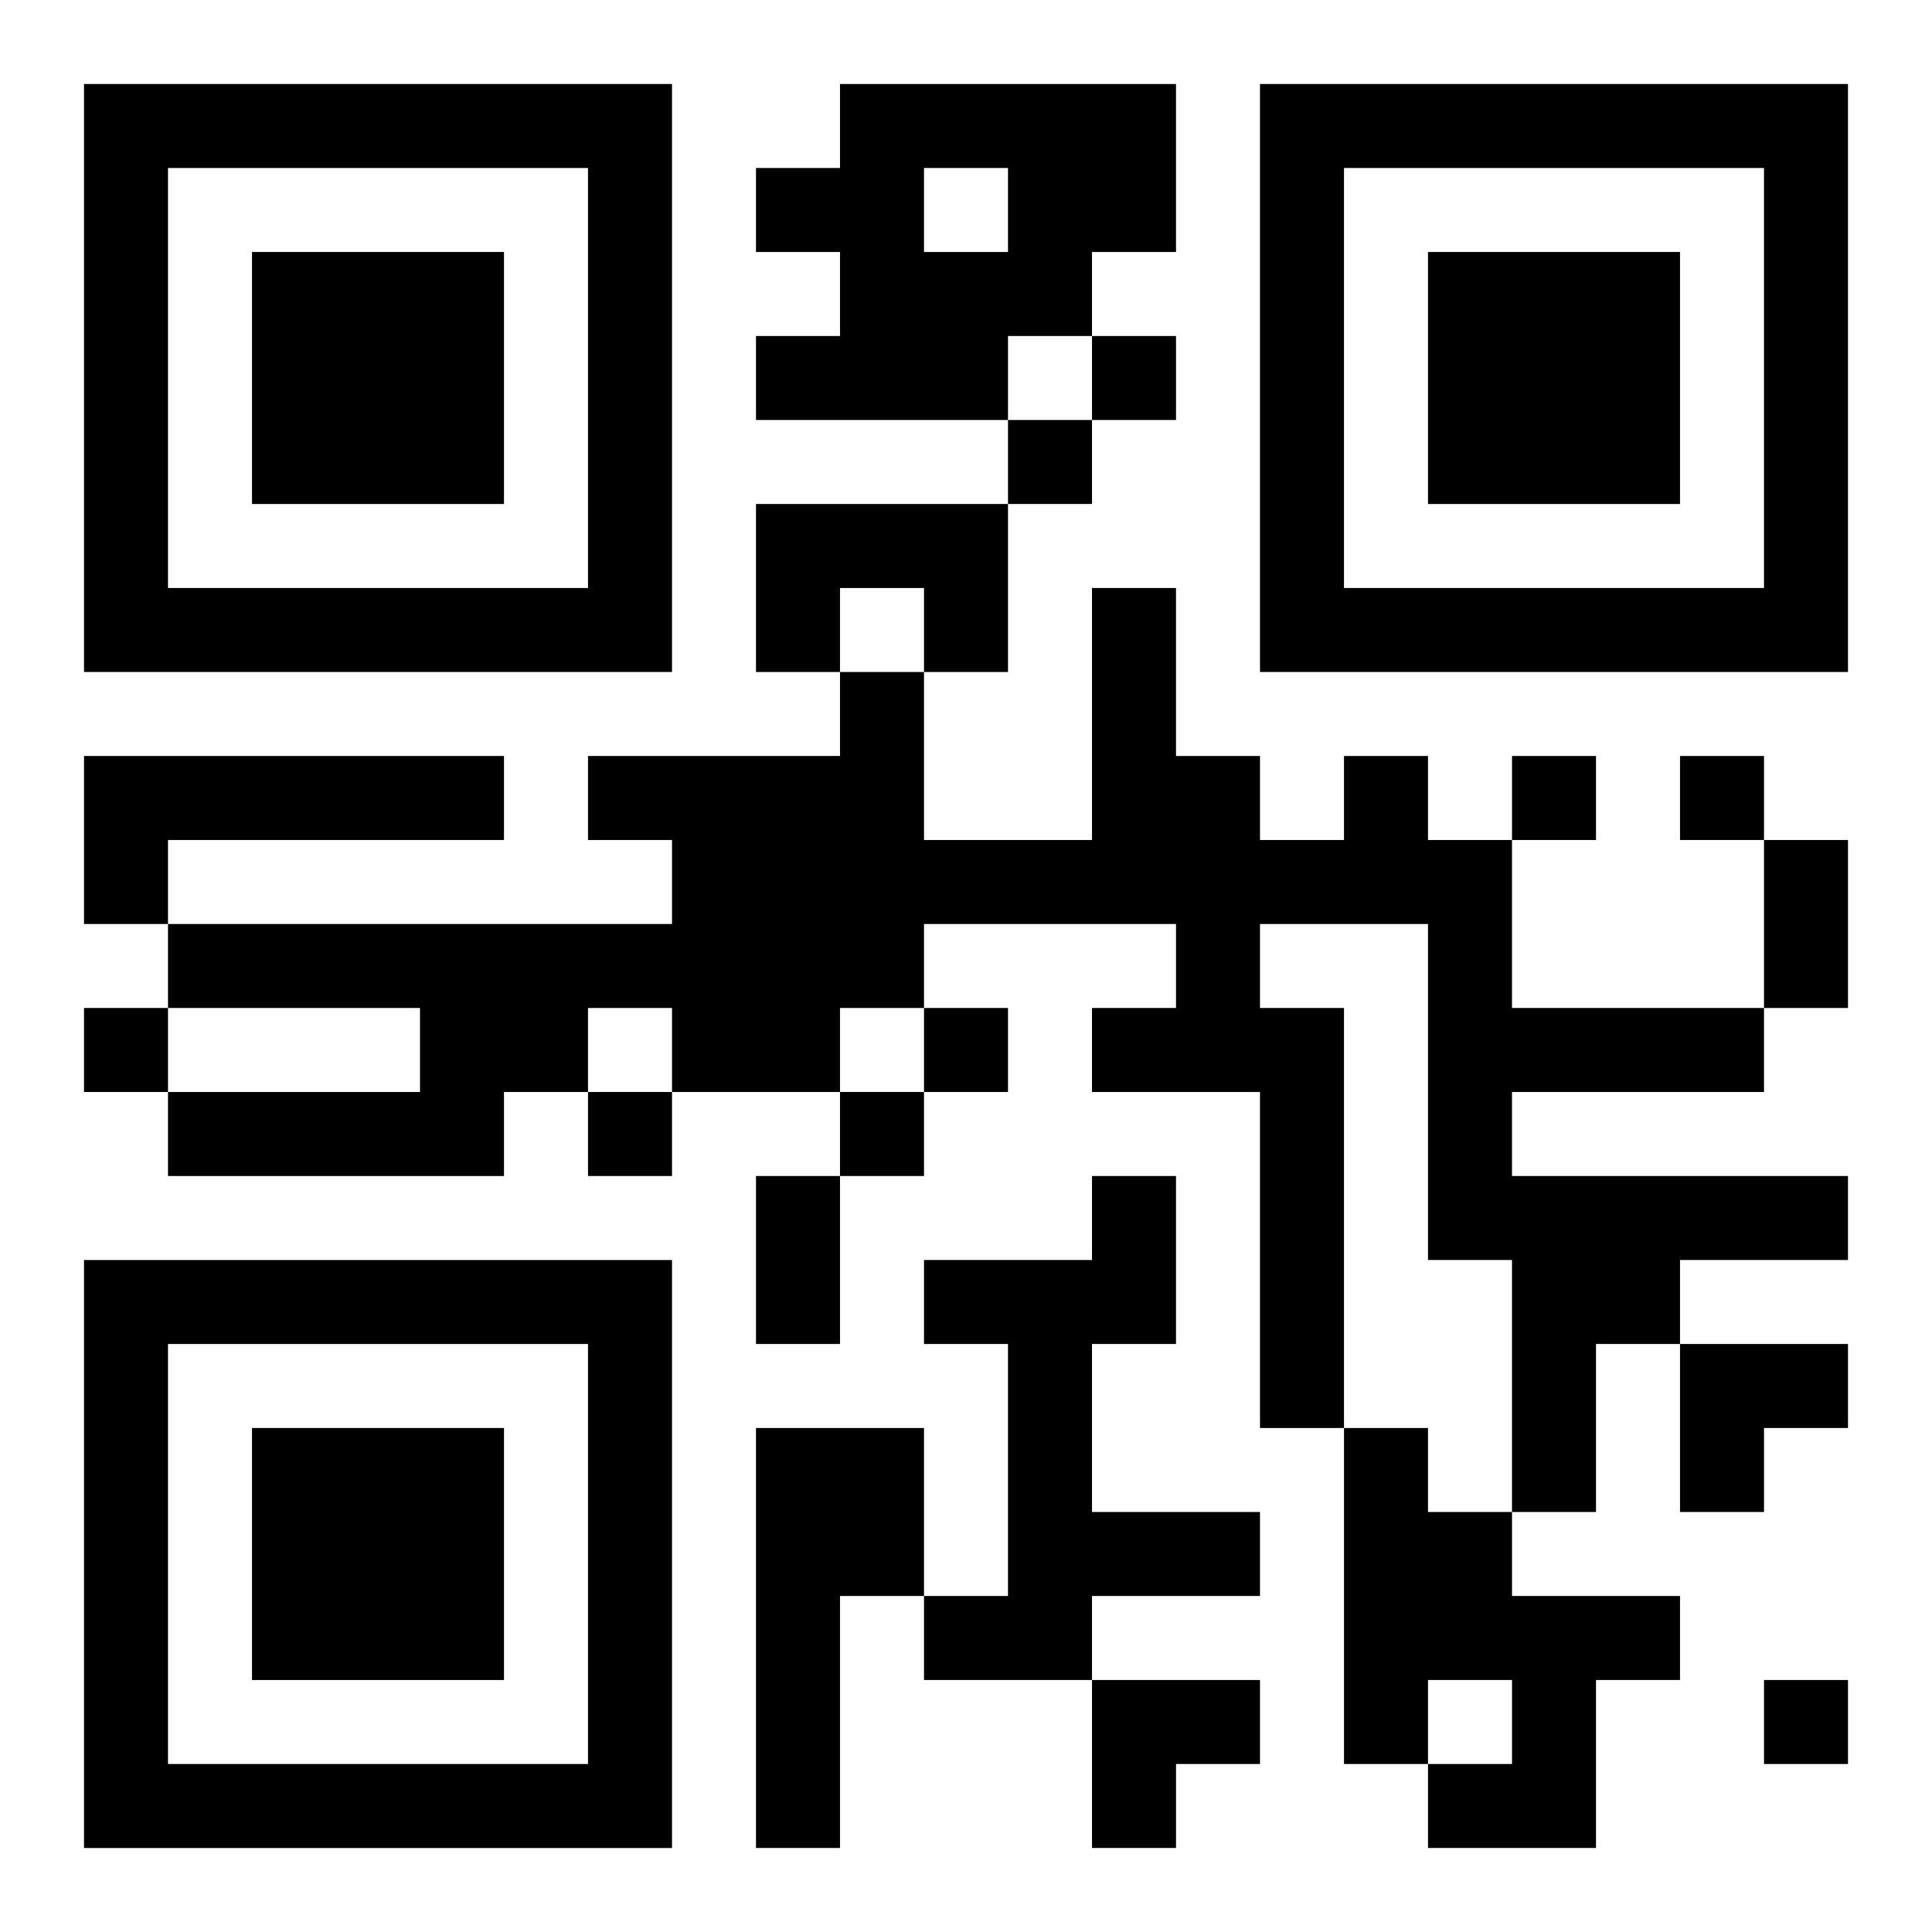
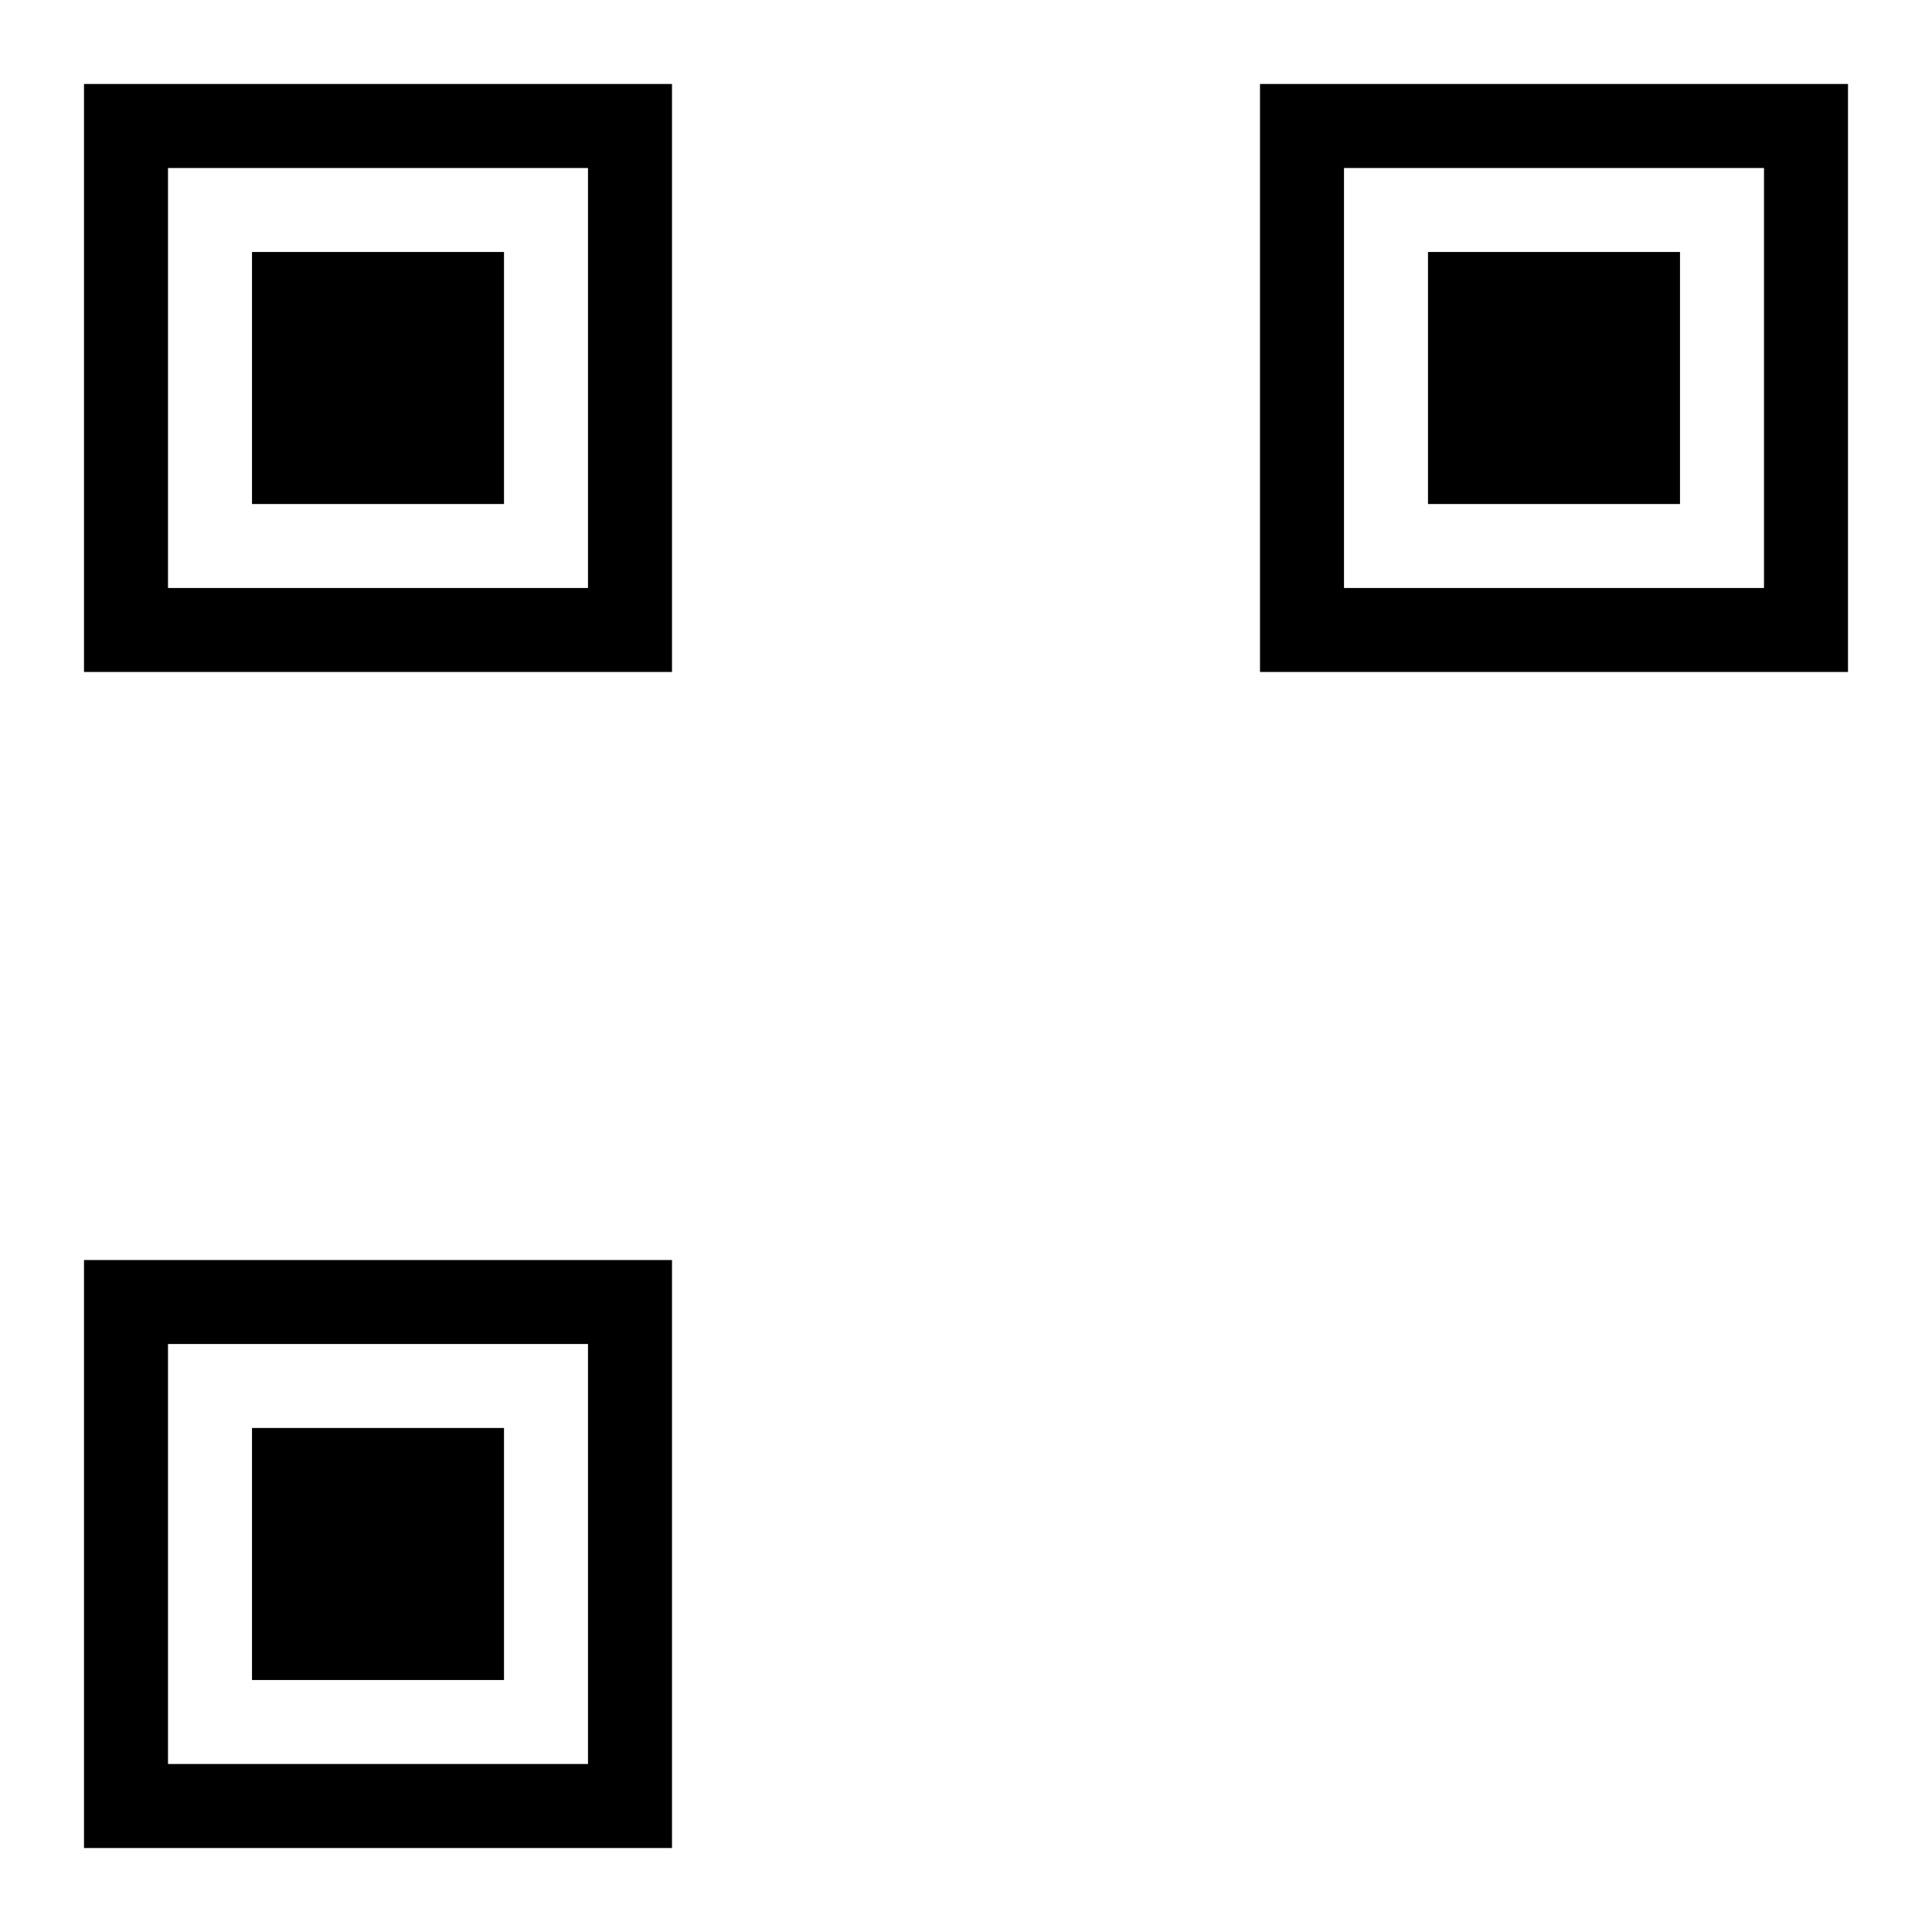
<svg xmlns="http://www.w3.org/2000/svg" xmlns:xlink="http://www.w3.org/1999/xlink" width="250" height="250" baseProfile="full" version="1.1" viewBox="-1 -1 23 23">
  <symbol id="a">
    <path d="m0 7v7h7v-7h-7zm1 1h5v5h-5v-5zm1 1v3h3v-3h-3z" />
  </symbol>
  <use y="-7" xlink:href="#a" />
  <use y="7" xlink:href="#a" />
  <use x="14" y="-7" xlink:href="#a" />
-   <path d="m9 0h4v2h-1v1h-1v1h-3v-1h1v-1h-1v-1h1v-1m1 1v1h1v-1h-1m-2 4h3v2h-1v-1h-1v1h-1v-2m-8 3h5v1h-4v1h-1v-2m15 0h1v1h1v2h3v1h-3v1h4v1h-2v1h-1v2h-1v-3h-1v-4h-2v1h1v5h-1v-4h-2v-1h1v-1h-3v1h-1v1h-2v-1h-1v1h-1v1h-4v-1h3v-1h-3v-1h6v-1h-1v-1h3v-1h1v2h2v-3h1v2h1v1h1v-1m-3 5h1v2h-1v2h2v1h-2v1h-2v-1h1v-3h-1v-1h2v-1m-4 3h2v2h-1v3h-1v-5m7 0h1v1h1v1h2v1h-1v2h-2v-1h1v-1h-1v1h-1v-4m-3-13v1h1v-1h-1m-1 1v1h1v-1h-1m6 4v1h1v-1h-1m2 0v1h1v-1h-1m-19 3v1h1v-1h-1m10 0v1h1v-1h-1m-4 1v1h1v-1h-1m3 0v1h1v-1h-1m11 7v1h1v-1h-1m0-10h1v2h-1v-2m-12 4h1v2h-1v-2m11 2h2v1h-1v1h-1zm-7 4h2v1h-1v1h-1z" />
</svg>